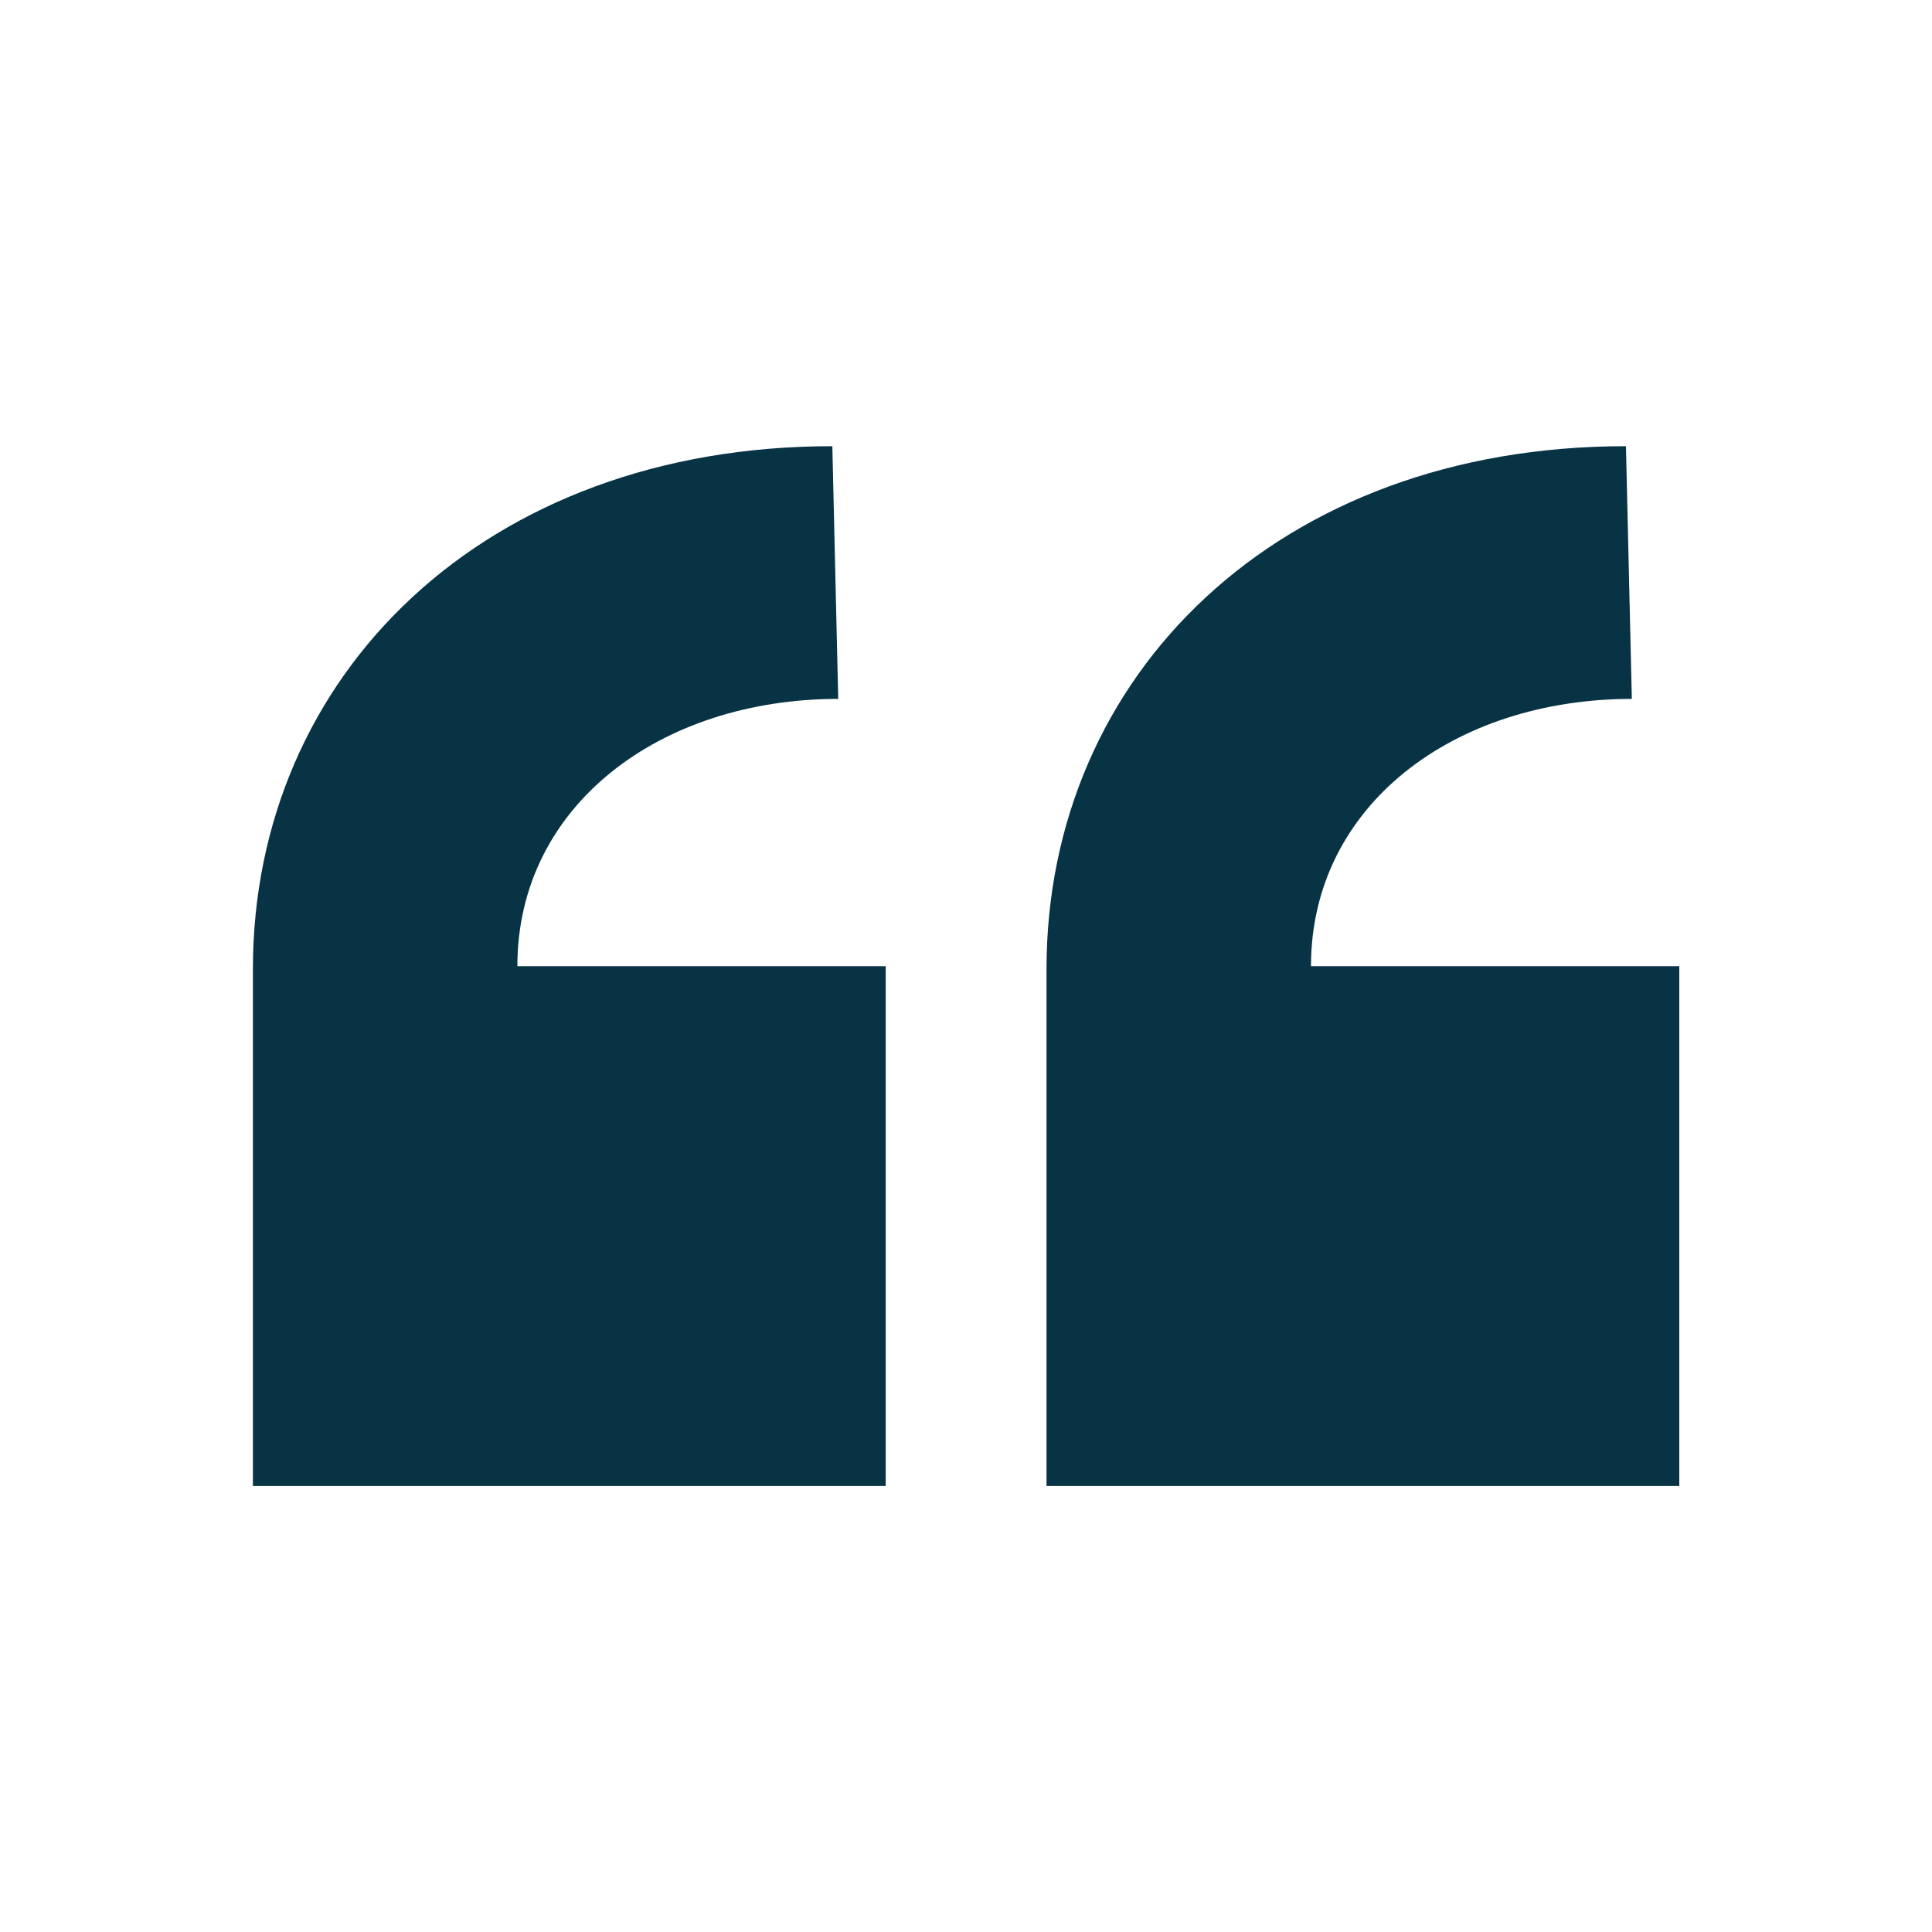
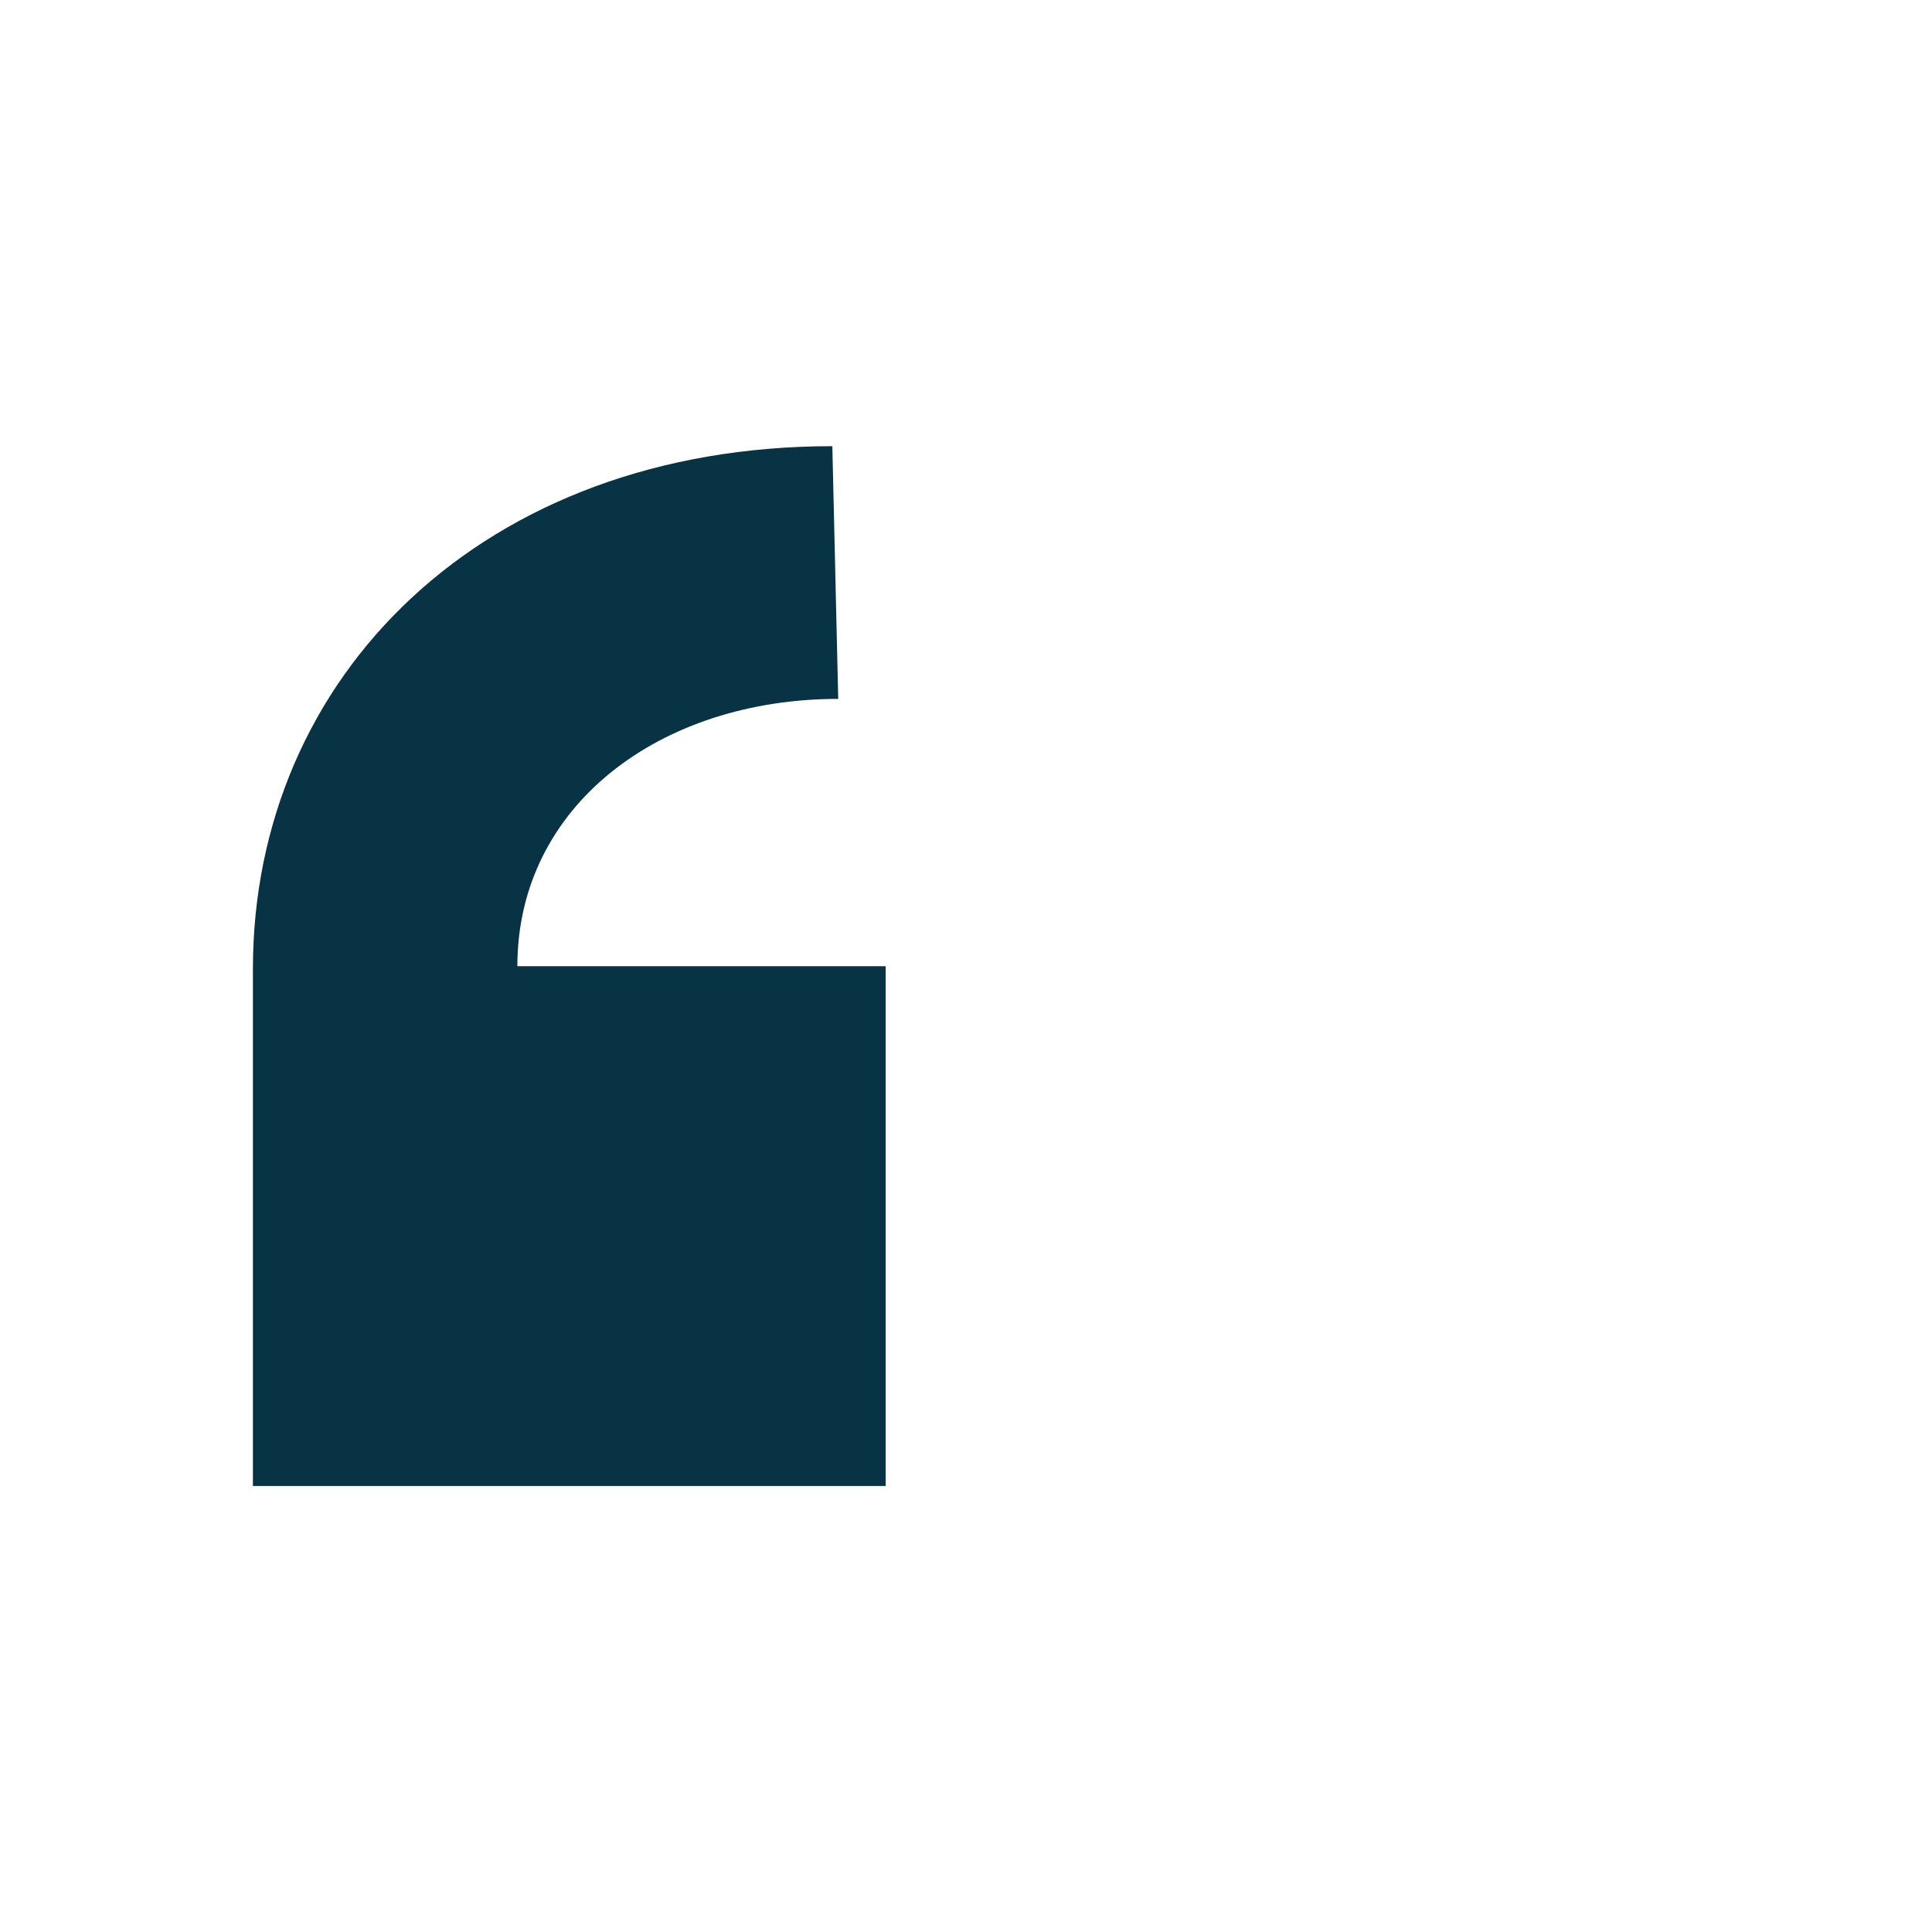
<svg xmlns="http://www.w3.org/2000/svg" id="Layer_1" data-name="Layer 1" viewBox="0 0 95.26 95.26">
  <defs>
    <style>
      .cls-1 {
        fill: none;
      }

      .cls-1, .cls-2 {
        stroke-width: 0px;
      }

      .cls-2 {
fill: #083344;
      }
    </style>
  </defs>
  <g>
    <path class="cls-2" d="M41.03,22c-17.14,0-28.56,11.28-28.56,25.78v25.49s31.2,0,31.2,0v-25.63h-18.16c0-7.91,7.03-13.18,15.82-13.18l-.29-12.45Z" />
-     <path class="cls-2" d="M80.16,22c-17.14,0-28.56,11.28-28.56,25.78v25.49s31.2,0,31.2,0v-25.63h-18.16c0-7.91,7.03-13.18,15.82-13.18l-.29-12.45Z" />
  </g>
-   <rect class="cls-1" width="95.26" height="95.26" />
</svg>